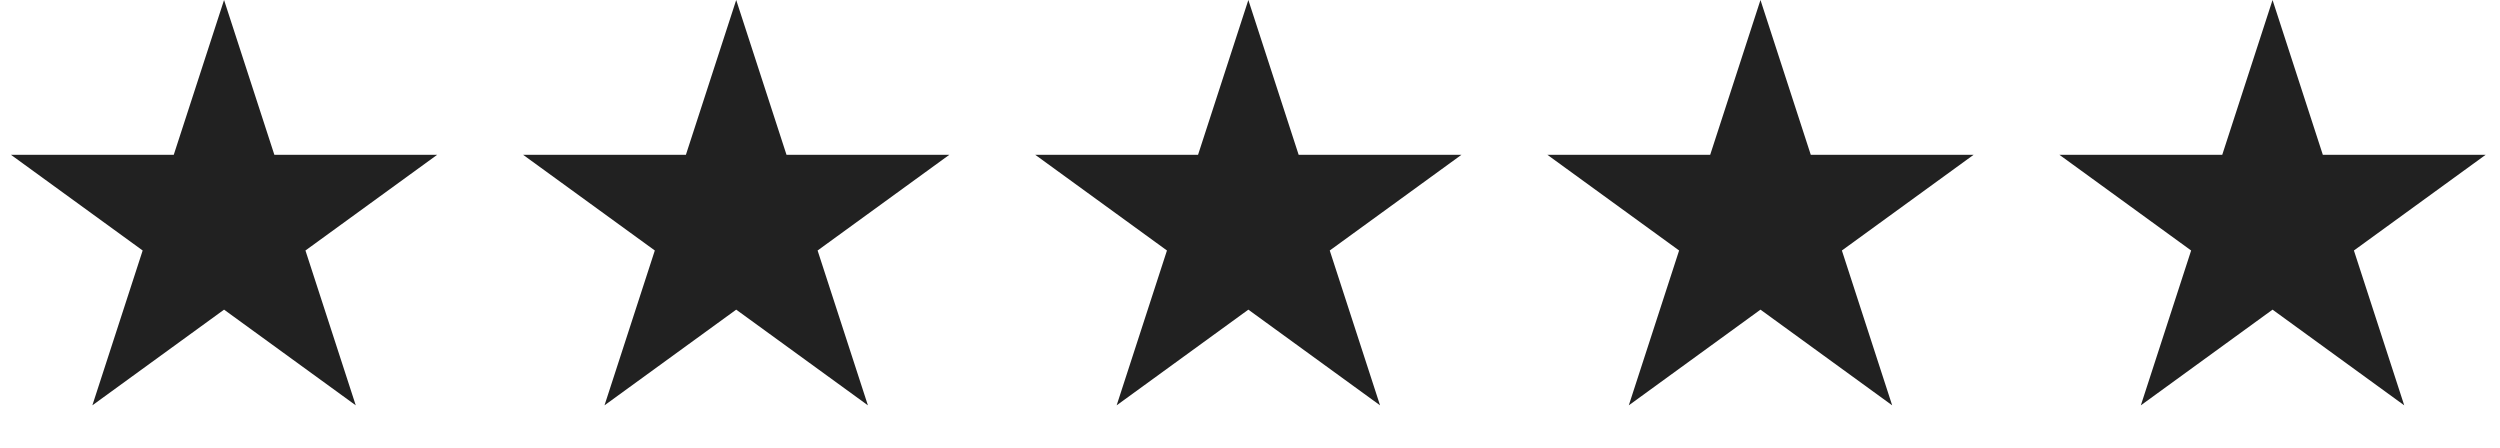
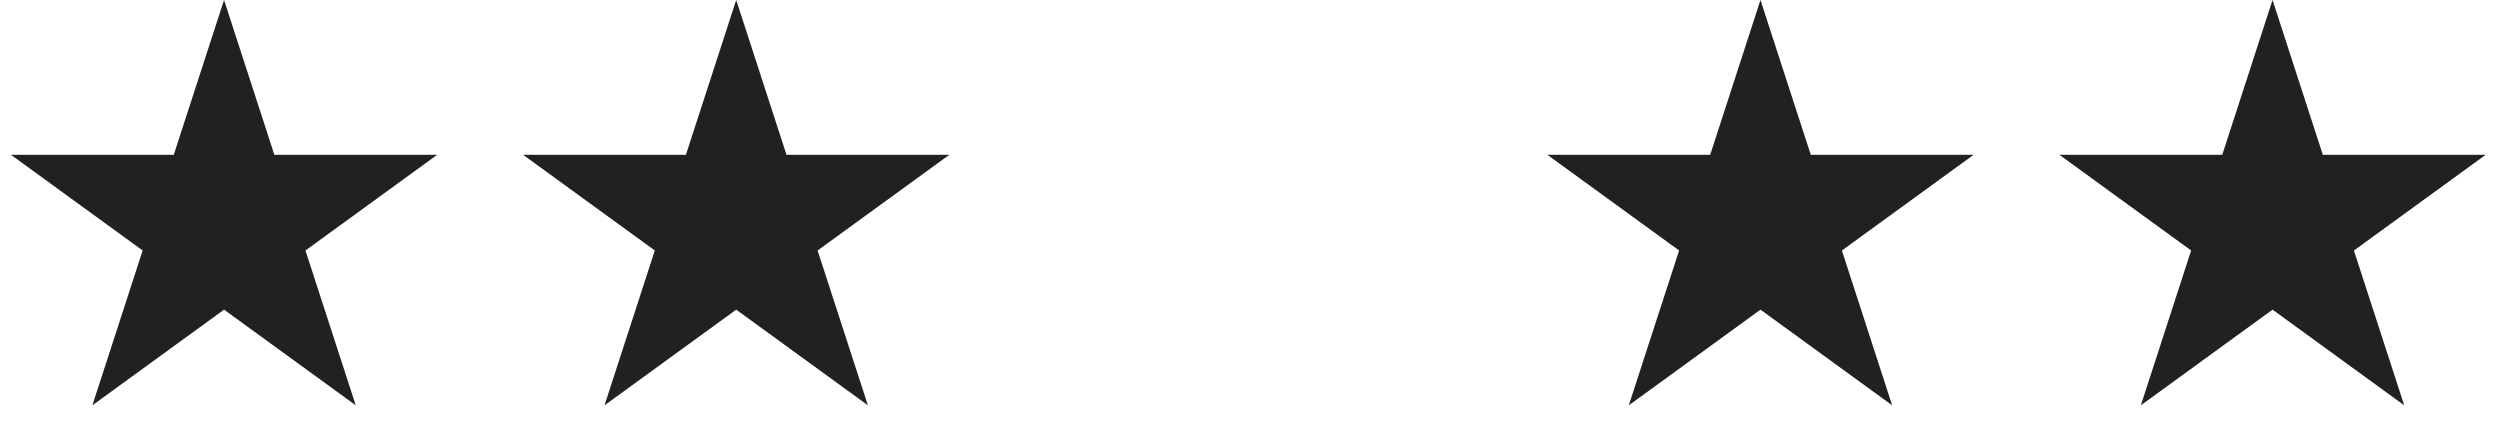
<svg xmlns="http://www.w3.org/2000/svg" width="106" height="19" viewBox="0 0 106 19" fill="none">
  <path d="M9.5 0L11.633 6.564H18.535L12.951 10.621L15.084 17.186L9.5 13.129L3.916 17.186L6.049 10.621L0.465 6.564H7.367L9.5 0Z" fill="#212121" />
-   <path d="M52.93 0L55.063 6.564H61.965L56.381 10.621L58.514 17.186L52.93 13.129L47.346 17.186L49.479 10.621L43.895 6.564H50.797L52.93 0Z" fill="#212121" />
  <path d="M31.215 0L33.348 6.564H40.25L34.666 10.621L36.799 17.186L31.215 13.129L25.631 17.186L27.764 10.621L22.18 6.564H29.082L31.215 0Z" fill="#212121" />
  <path d="M74.644 0L76.777 6.564H83.68L78.096 10.621L80.228 17.186L74.644 13.129L69.061 17.186L71.194 10.621L65.609 6.564H72.512L74.644 0Z" fill="#212121" />
  <path d="M96.356 0L98.488 6.564H105.391L99.806 10.621L101.939 17.186L96.356 13.129L90.772 17.186L92.904 10.621L87.32 6.564H94.223L96.356 0Z" fill="#212121" />
</svg>